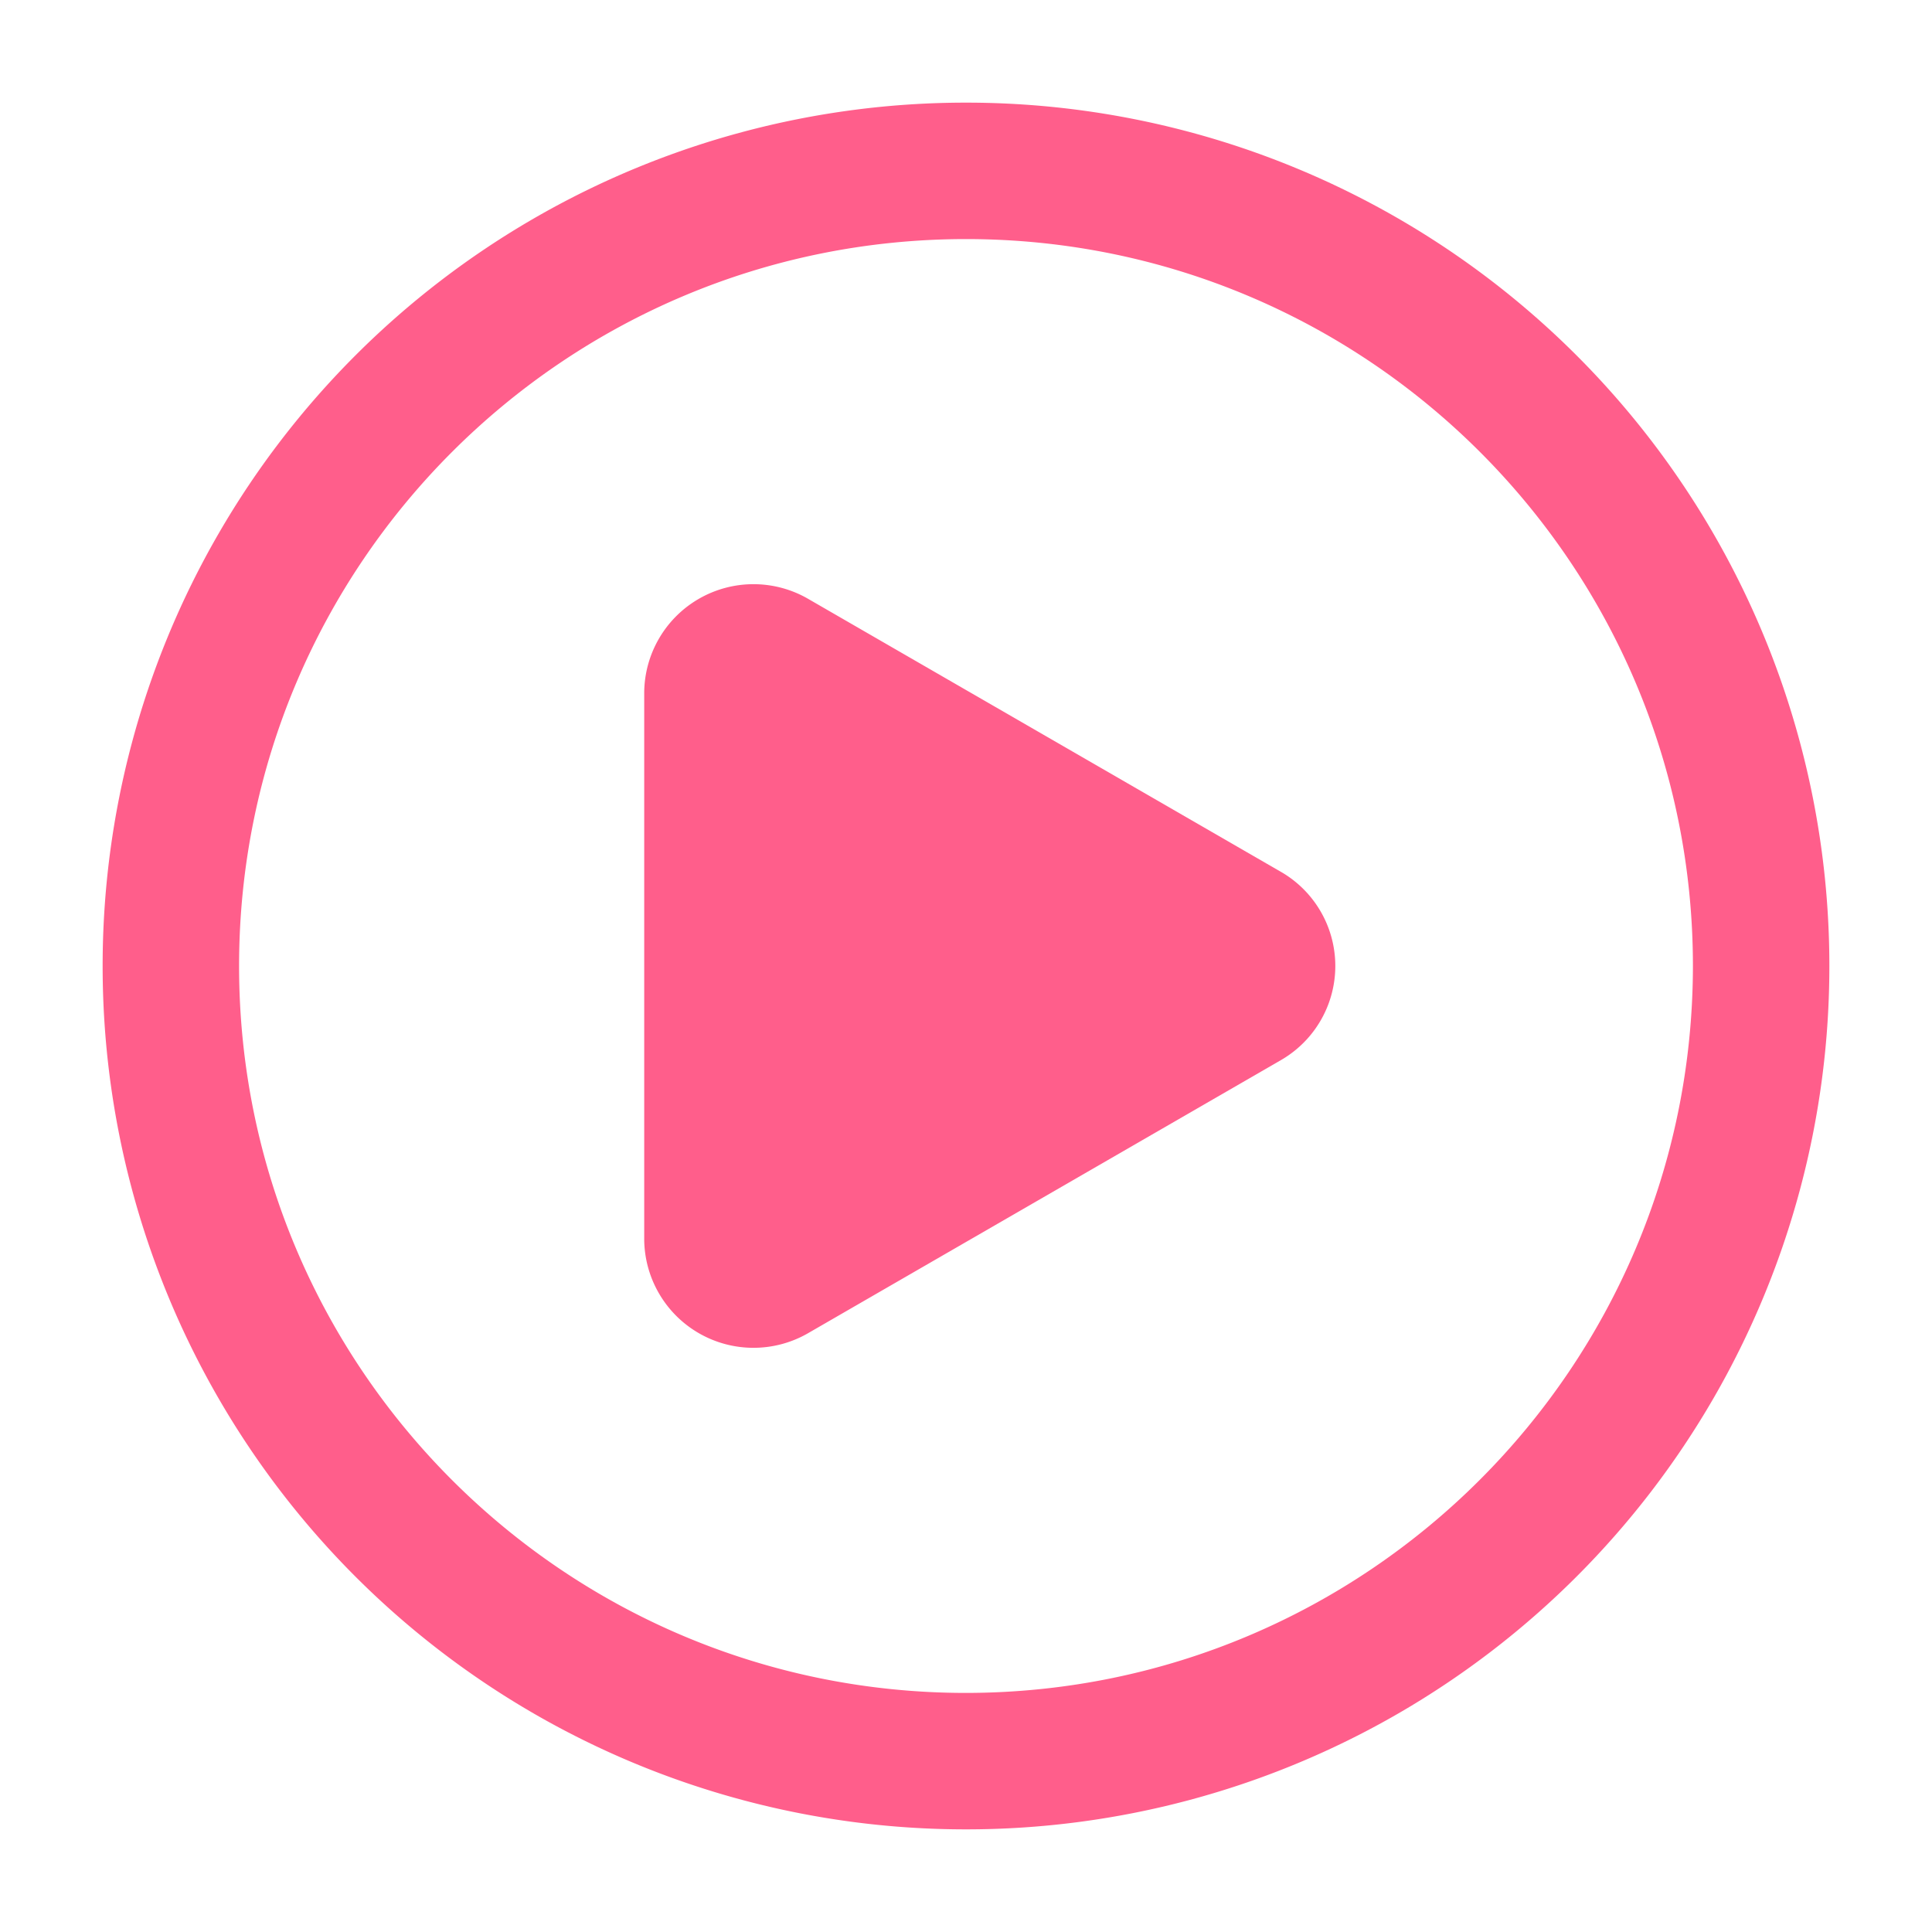
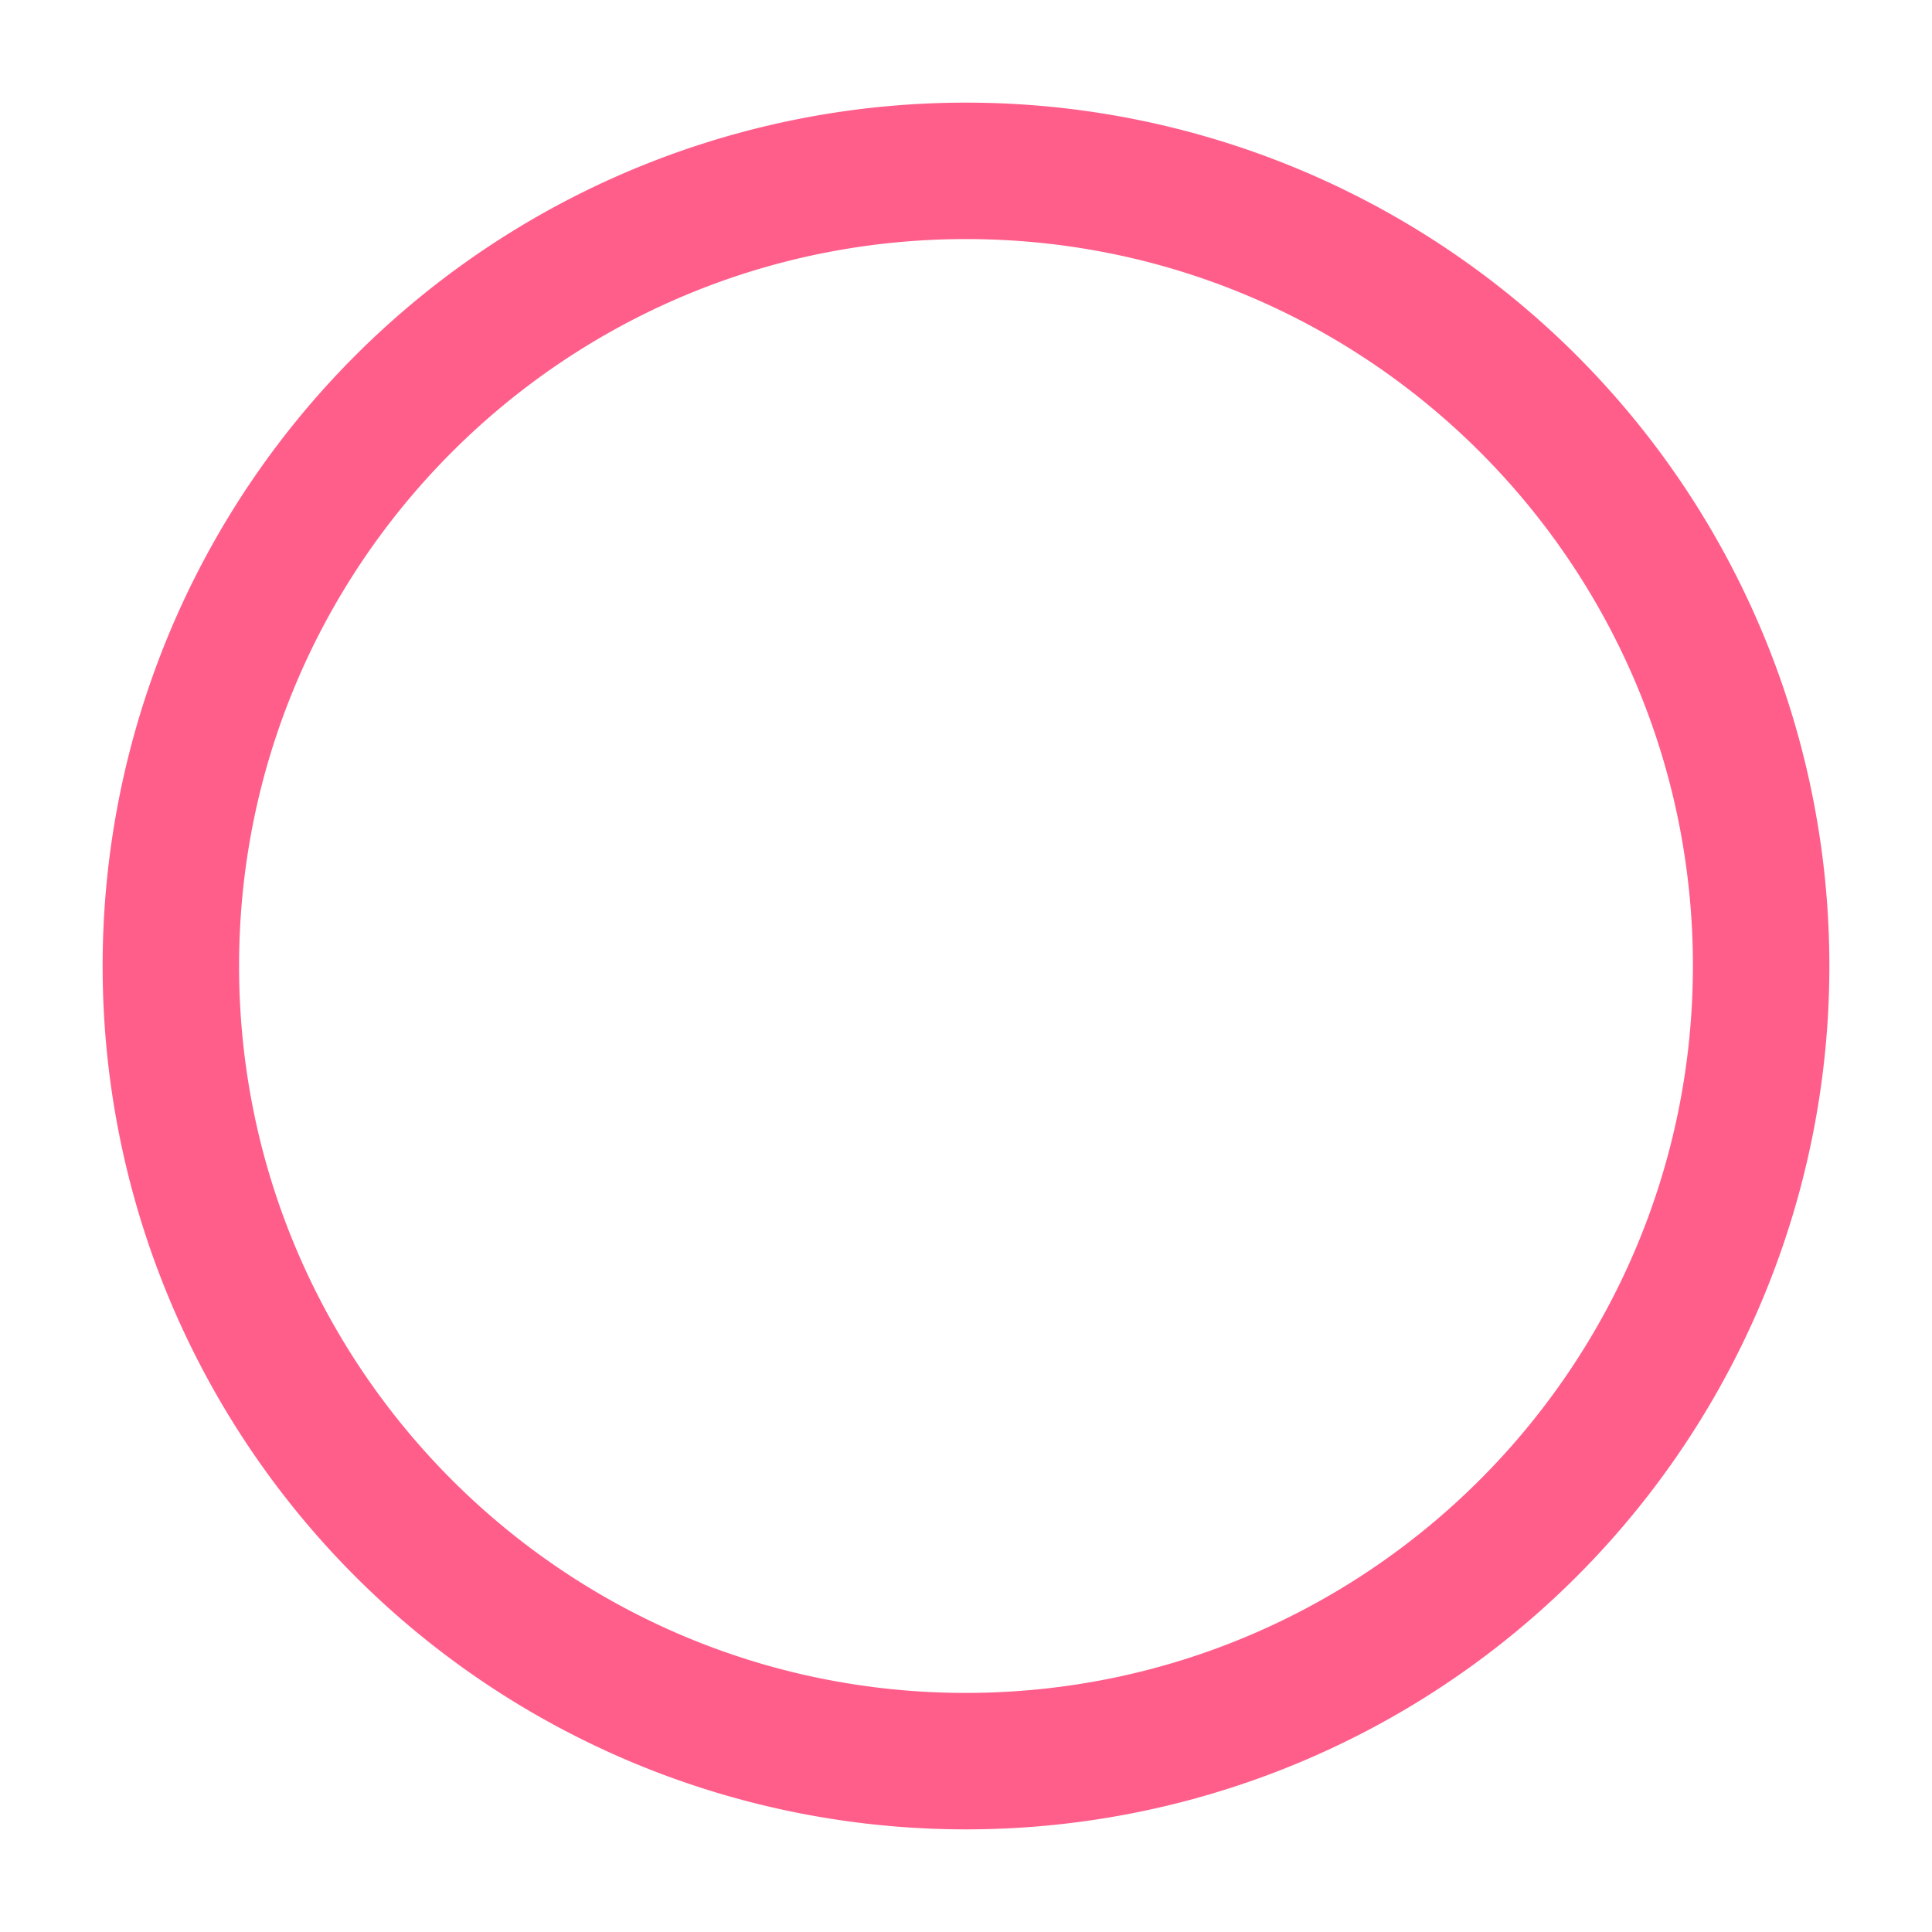
<svg xmlns="http://www.w3.org/2000/svg" width="79" height="79">
  <g fill="#ff5e8b">
    <path d="M39.5 4.197A35.29 35.29 0 0 0 4.197 39.5 35.29 35.29 0 0 0 39.5 74.803 35.29 35.29 0 0 0 74.803 39.5 35.29 35.29 0 0 0 39.5 4.197m0 65.027c-16.416 0-29.724-13.308-29.724-29.724S23.084 9.776 39.5 9.776 69.224 23.084 69.224 39.5C69.21 55.91 55.91 69.21 39.5 69.224" />
-     <path d="M52.375 35.649 33.007 24.465a4.468 4.468 0 0 0-6.665 3.852v22.366a4.468 4.468 0 0 0 6.665 3.852L52.375 43.35a4.444 4.444 0 0 0 0-7.702" />
  </g>
</svg>